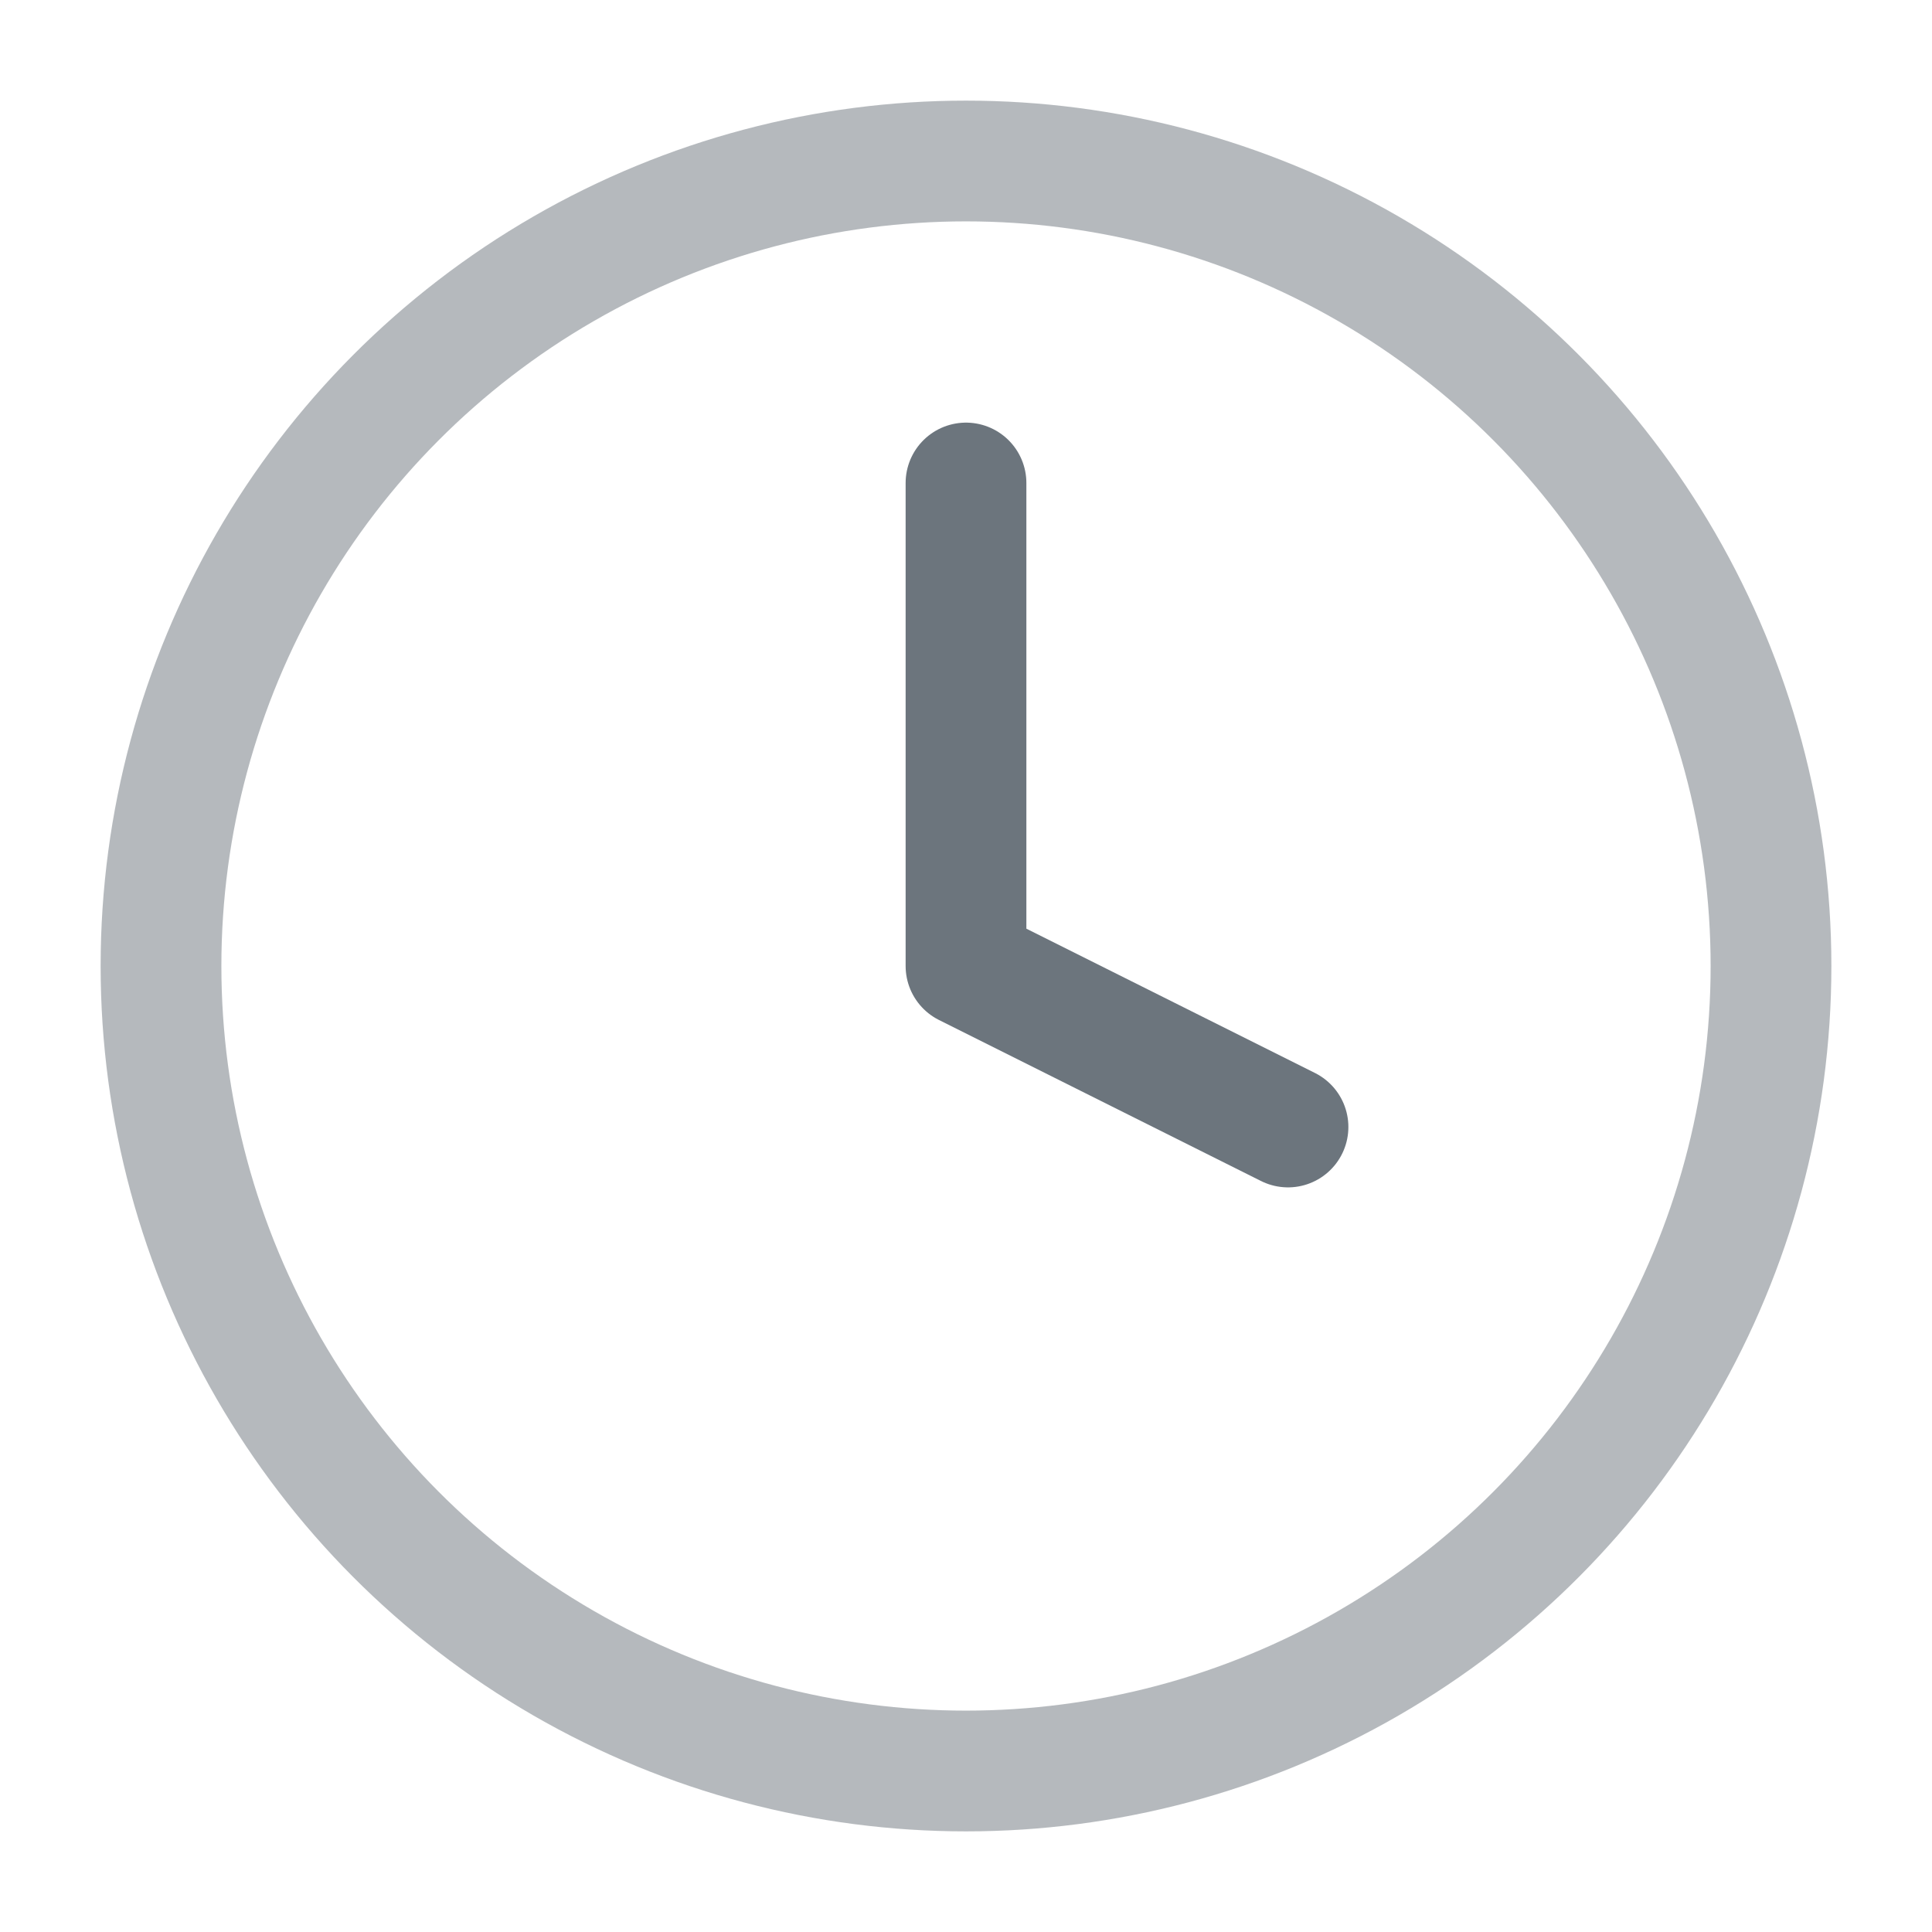
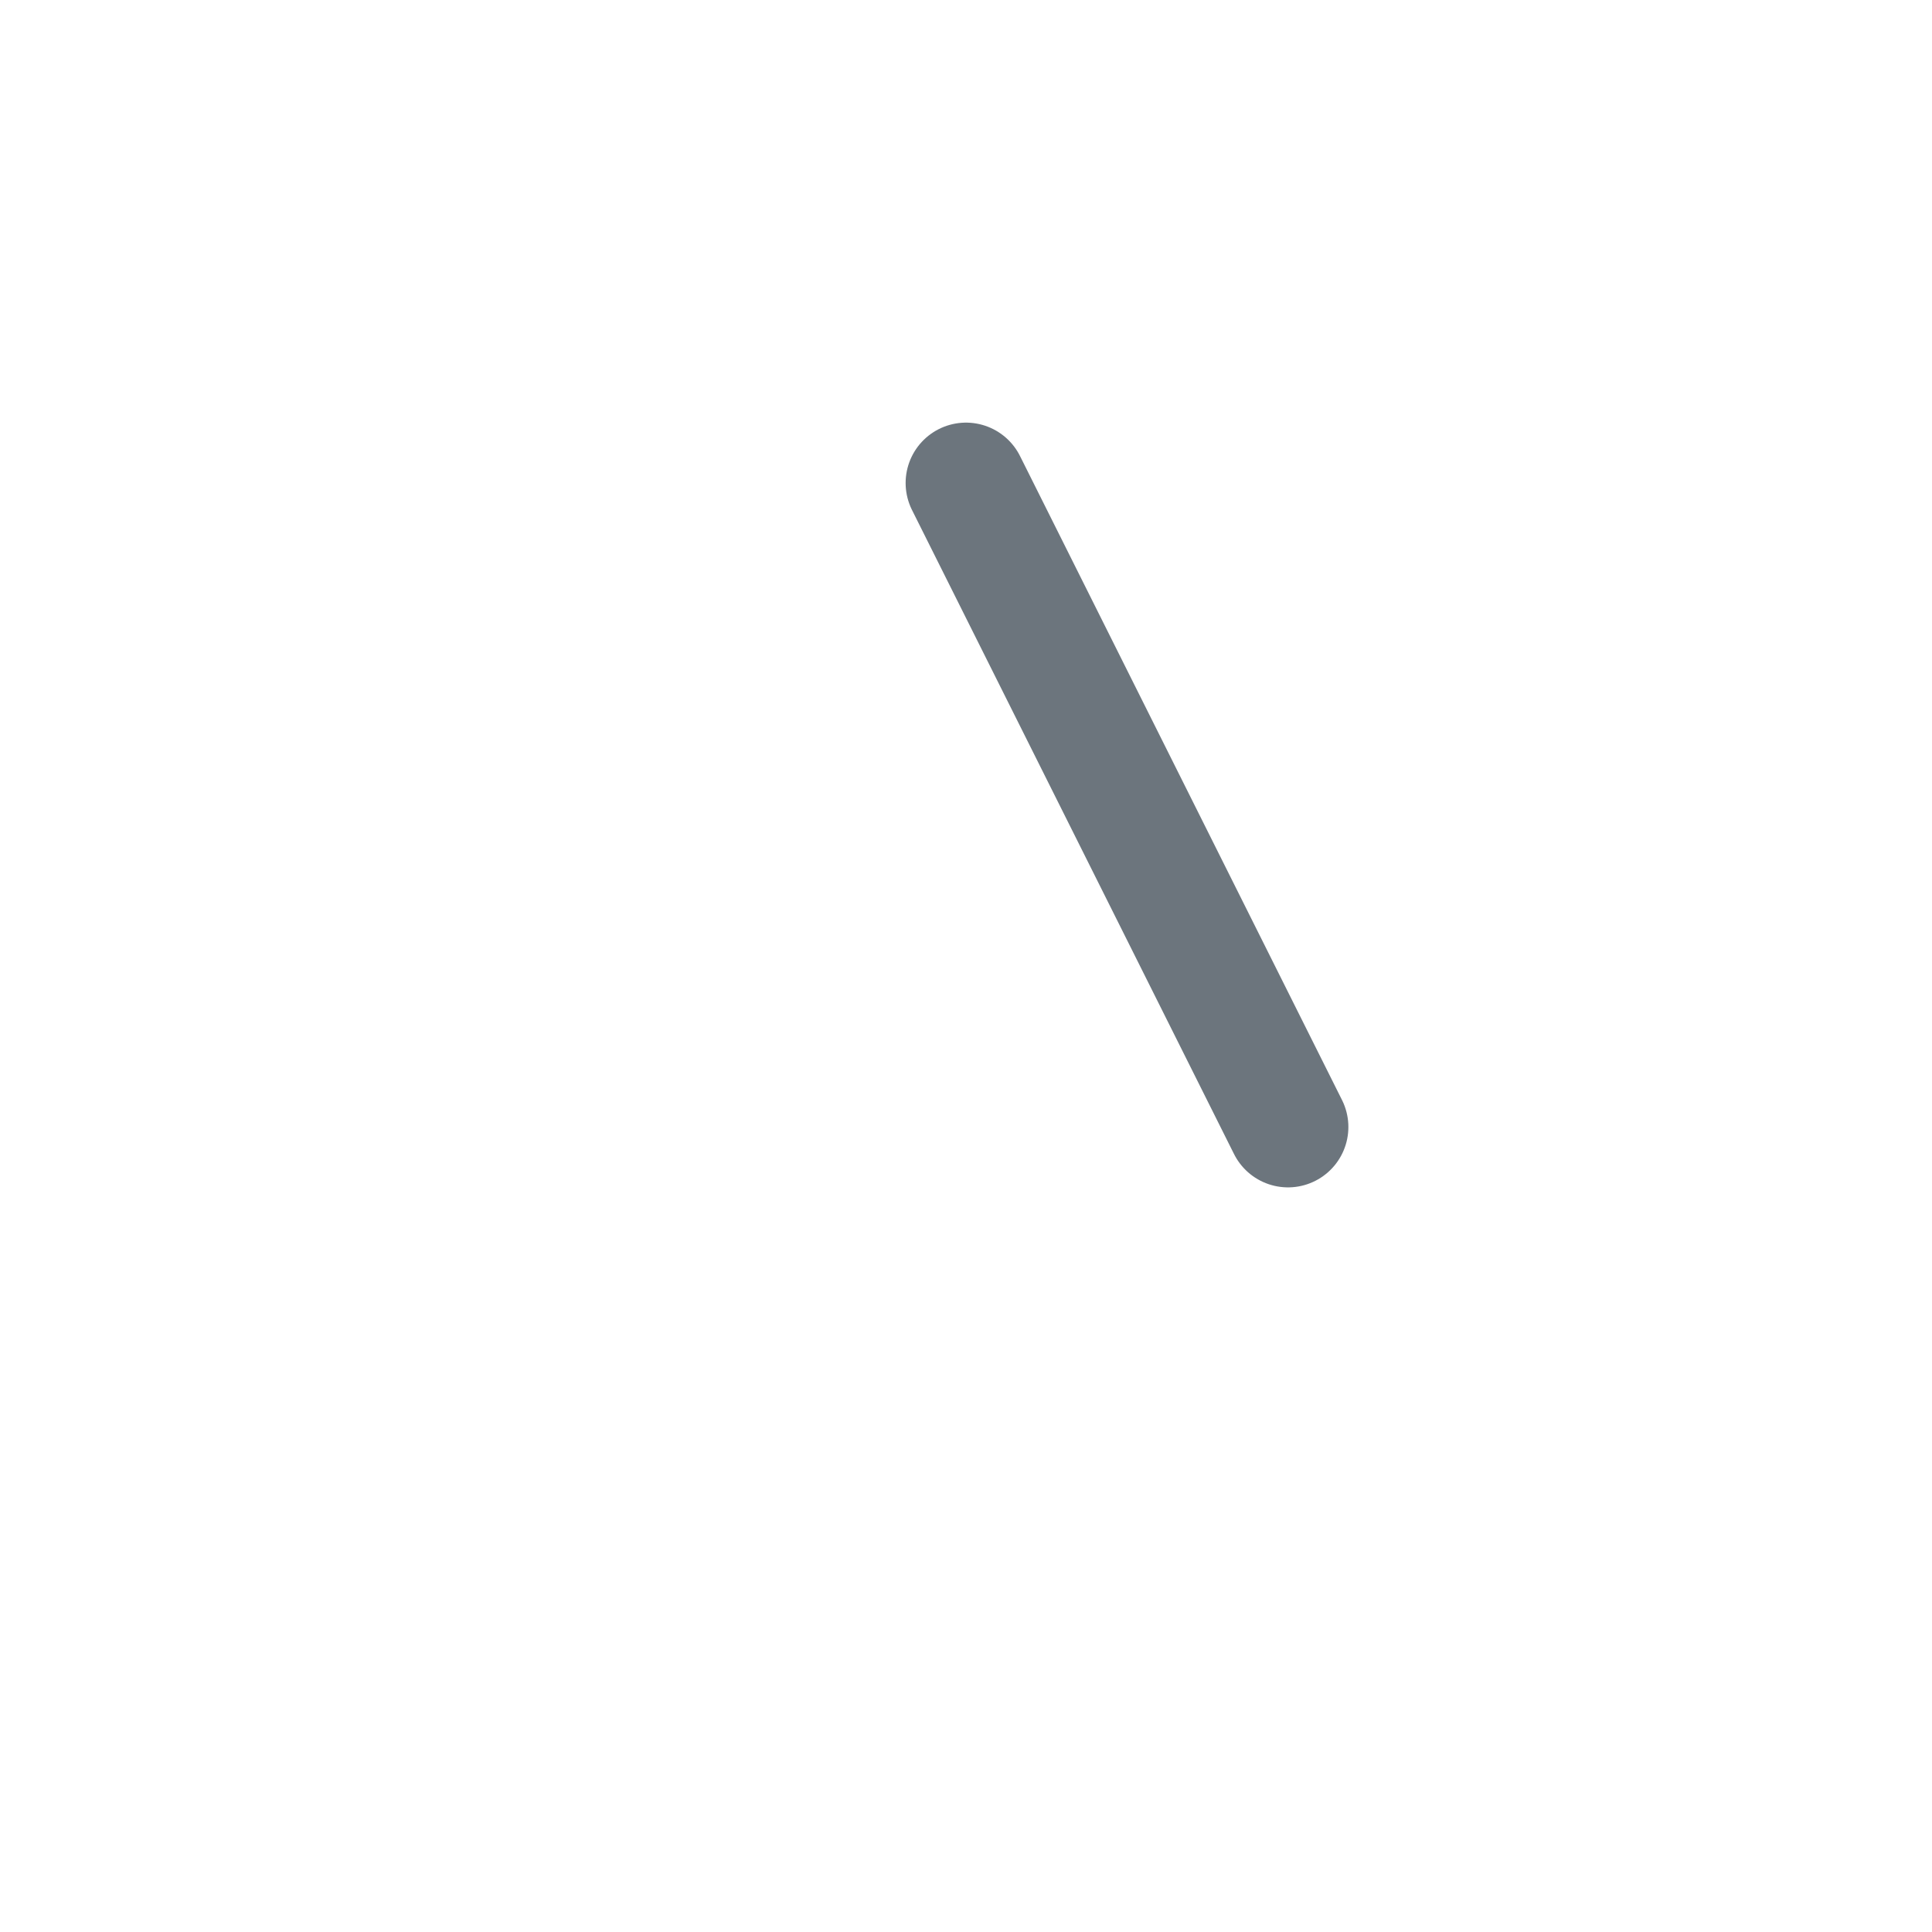
<svg xmlns="http://www.w3.org/2000/svg" width="48" height="48" viewBox="0 0 24 24" fill="none">
-   <circle cx="12" cy="12" r="10" stroke="#6C757D" stroke-opacity="0.5" stroke-width="1.5" fill="transparent" />
-   <path d="M12 6V12L16 14" stroke="#6C757D" stroke-width="1.5" stroke-linecap="round" stroke-linejoin="round" />
+   <path d="M12 6L16 14" stroke="#6C757D" stroke-width="1.5" stroke-linecap="round" stroke-linejoin="round" />
</svg>